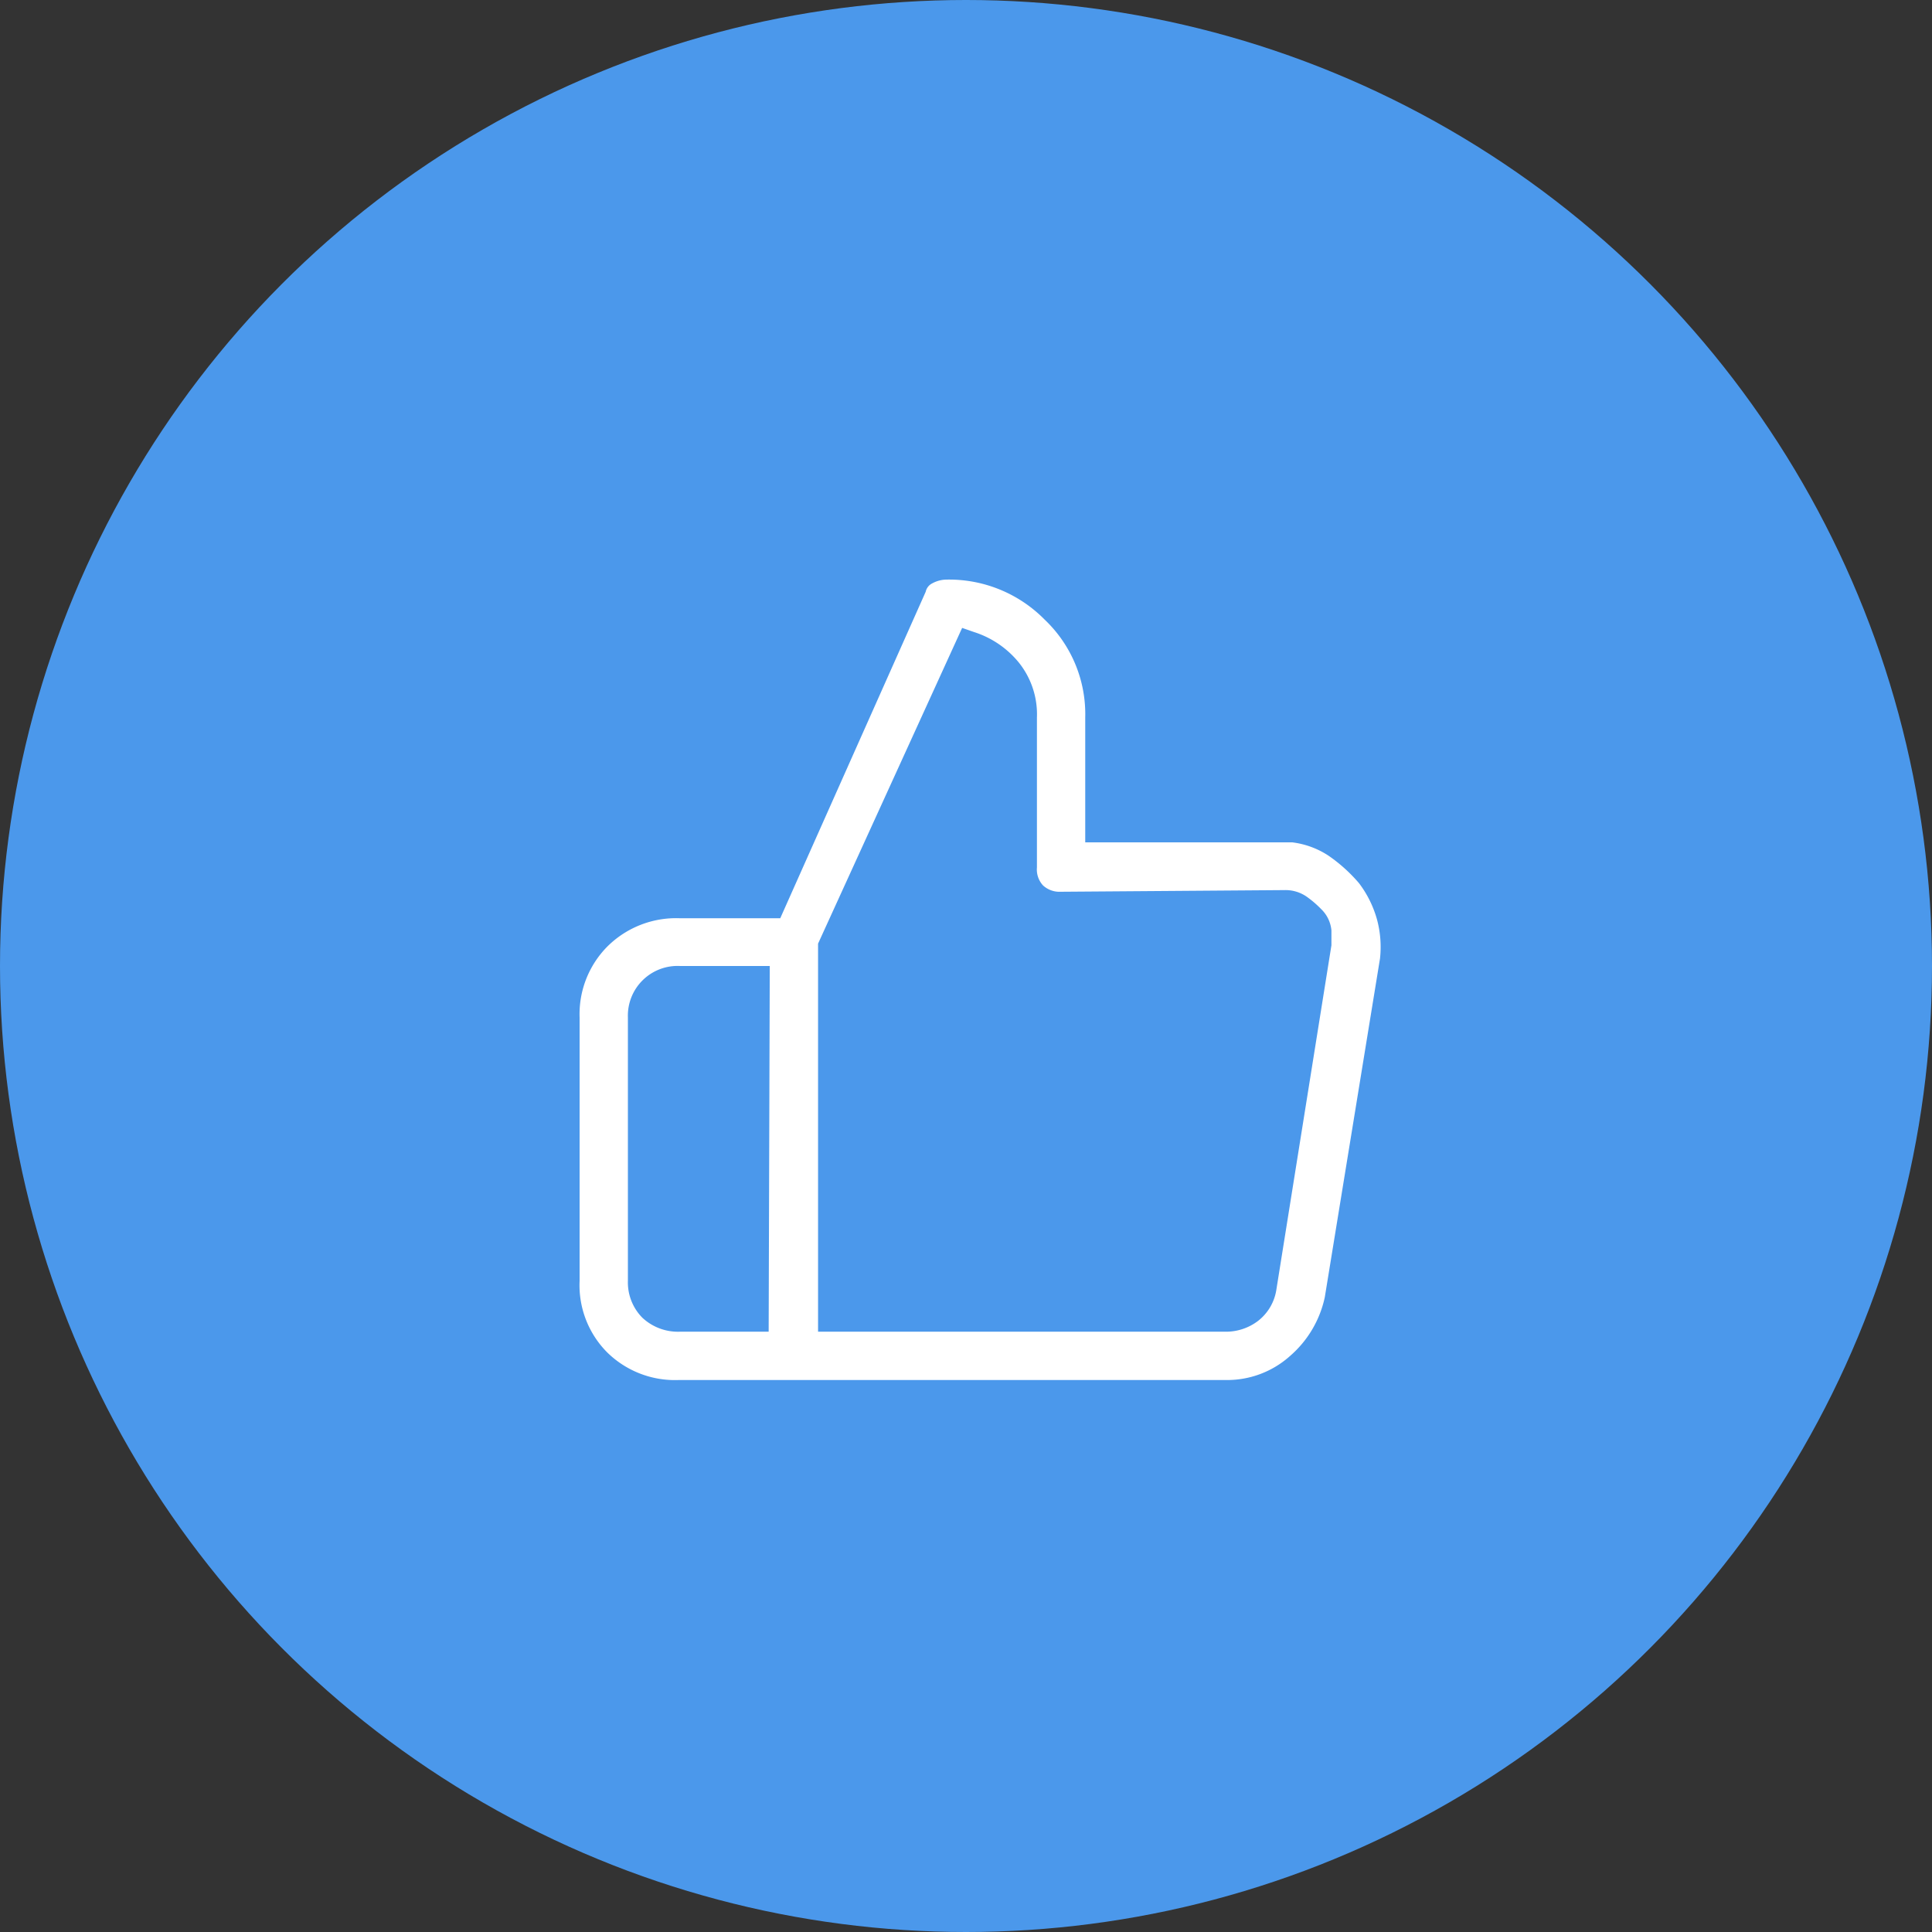
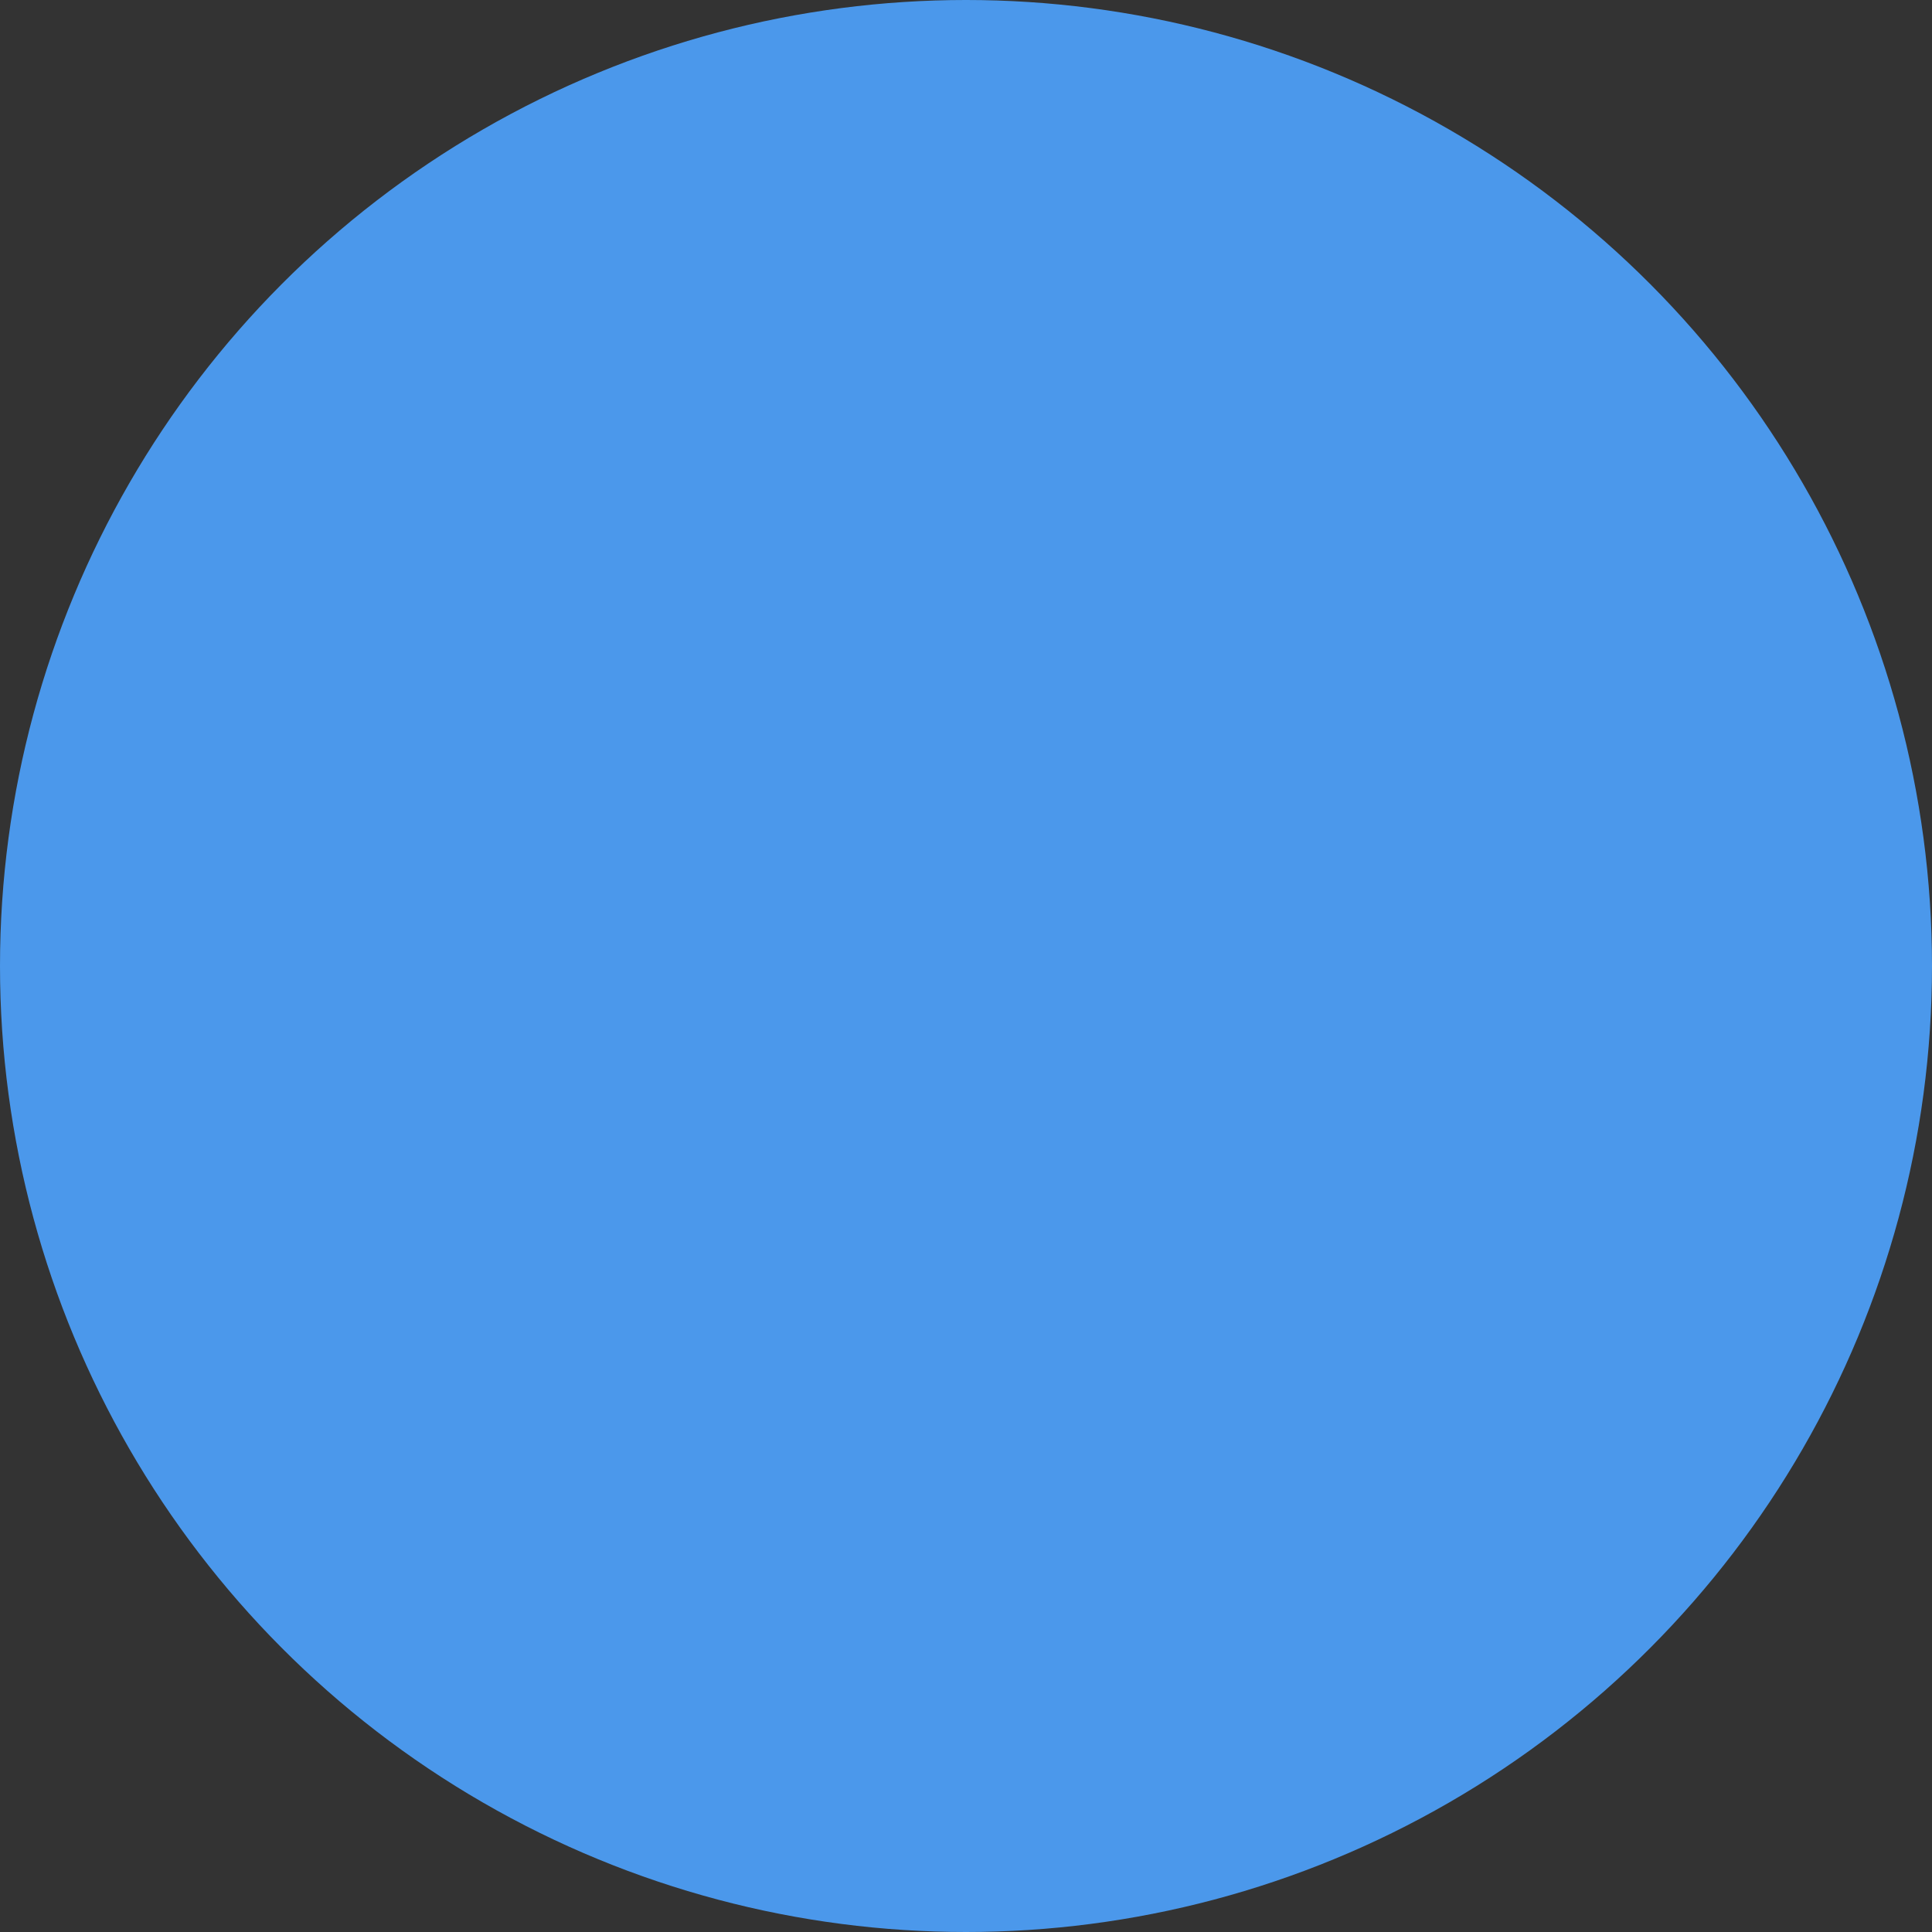
<svg xmlns="http://www.w3.org/2000/svg" height="70" viewBox="0 0 70 70" width="70">
  <rect x="0" y="0" width="70" height="70" fill="#333333" stroke="none" />
  <g fill="none" fill-rule="evenodd">
    <circle cx="35" cy="35" fill="#4b98eb" r="35" />
-     <path d="m37.85 22.45a4.86 4.86 0 0 0 -3.56-1.45 1.1 1.1 0 0 0 -.52.14.44.44 0 0 0 -.23.3l-5.27 11.83h-3.63a3.53 3.53 0 0 0 -2.64 1.03 3.48 3.48 0 0 0 -1 2.56v9.55a3.45 3.45 0 0 0 1 2.59 3.5 3.5 0 0 0 2.61 1h19.77a3.41 3.41 0 0 0 2.36-.87 3.89 3.89 0 0 0 1.26-2.13l2-12.27a3.82 3.82 0 0 0 -.11-1.42 3.91 3.91 0 0 0 -.65-1.31 5.72 5.72 0 0 0 -1.11-1 3.07 3.07 0 0 0 -1.31-.48h-7.5v-4.52a4.72 4.72 0 0 0 -1.47-3.55zm-10 25.8h-3.21c-.507.02-1-.163-1.37-.51a1.82 1.82 0 0 1 -.52-1.33v-9.55a1.8 1.8 0 0 1 1.89-1.86h3.25zm18.7-16a1.34 1.34 0 0 1 .85.28c.168.123.325.26.47.41.212.204.343.477.37.77v.54l-2 12.51a1.77 1.77 0 0 1 -.66 1.1 1.92 1.92 0 0 1 -1.2.39h-14.74v-14.06l5.22-11.44.43.15a3.44 3.44 0 0 1 1.62 1.1 3 3 0 0 1 .66 2v5.43a.85.85 0 0 0 .22.65.88.88 0 0 0 .64.23z" fill="#fff" />
  </g>
</svg>